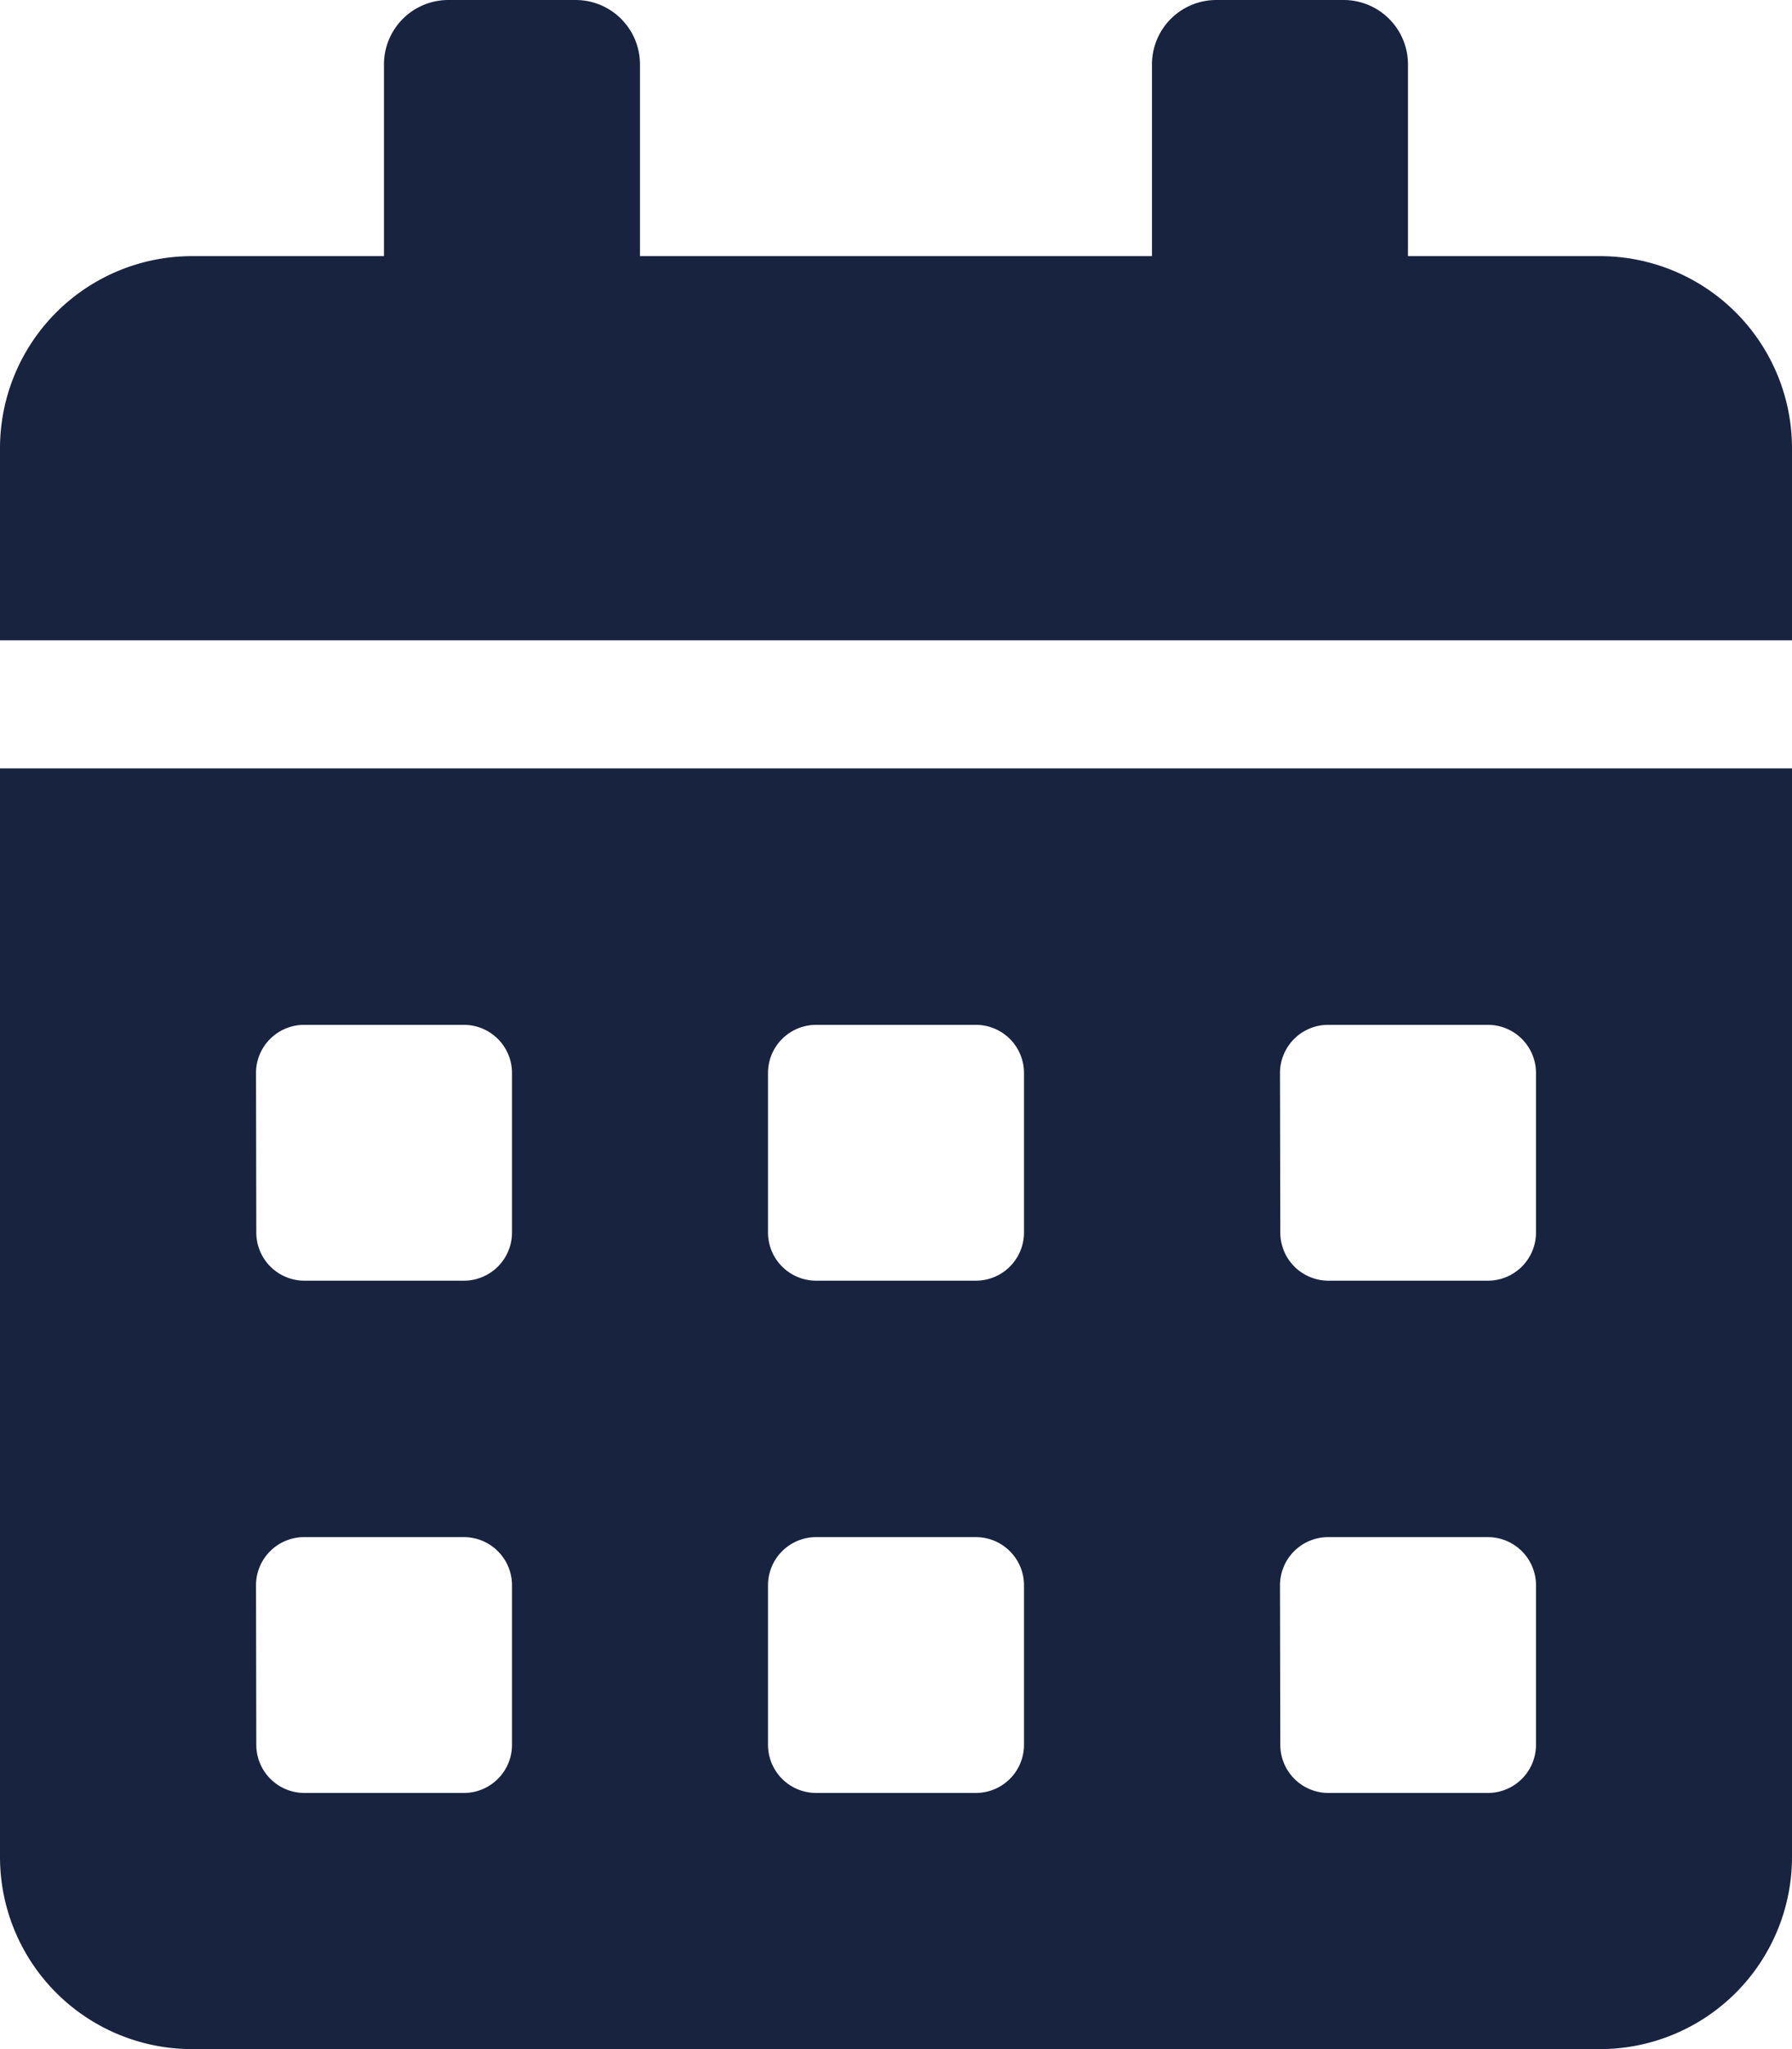
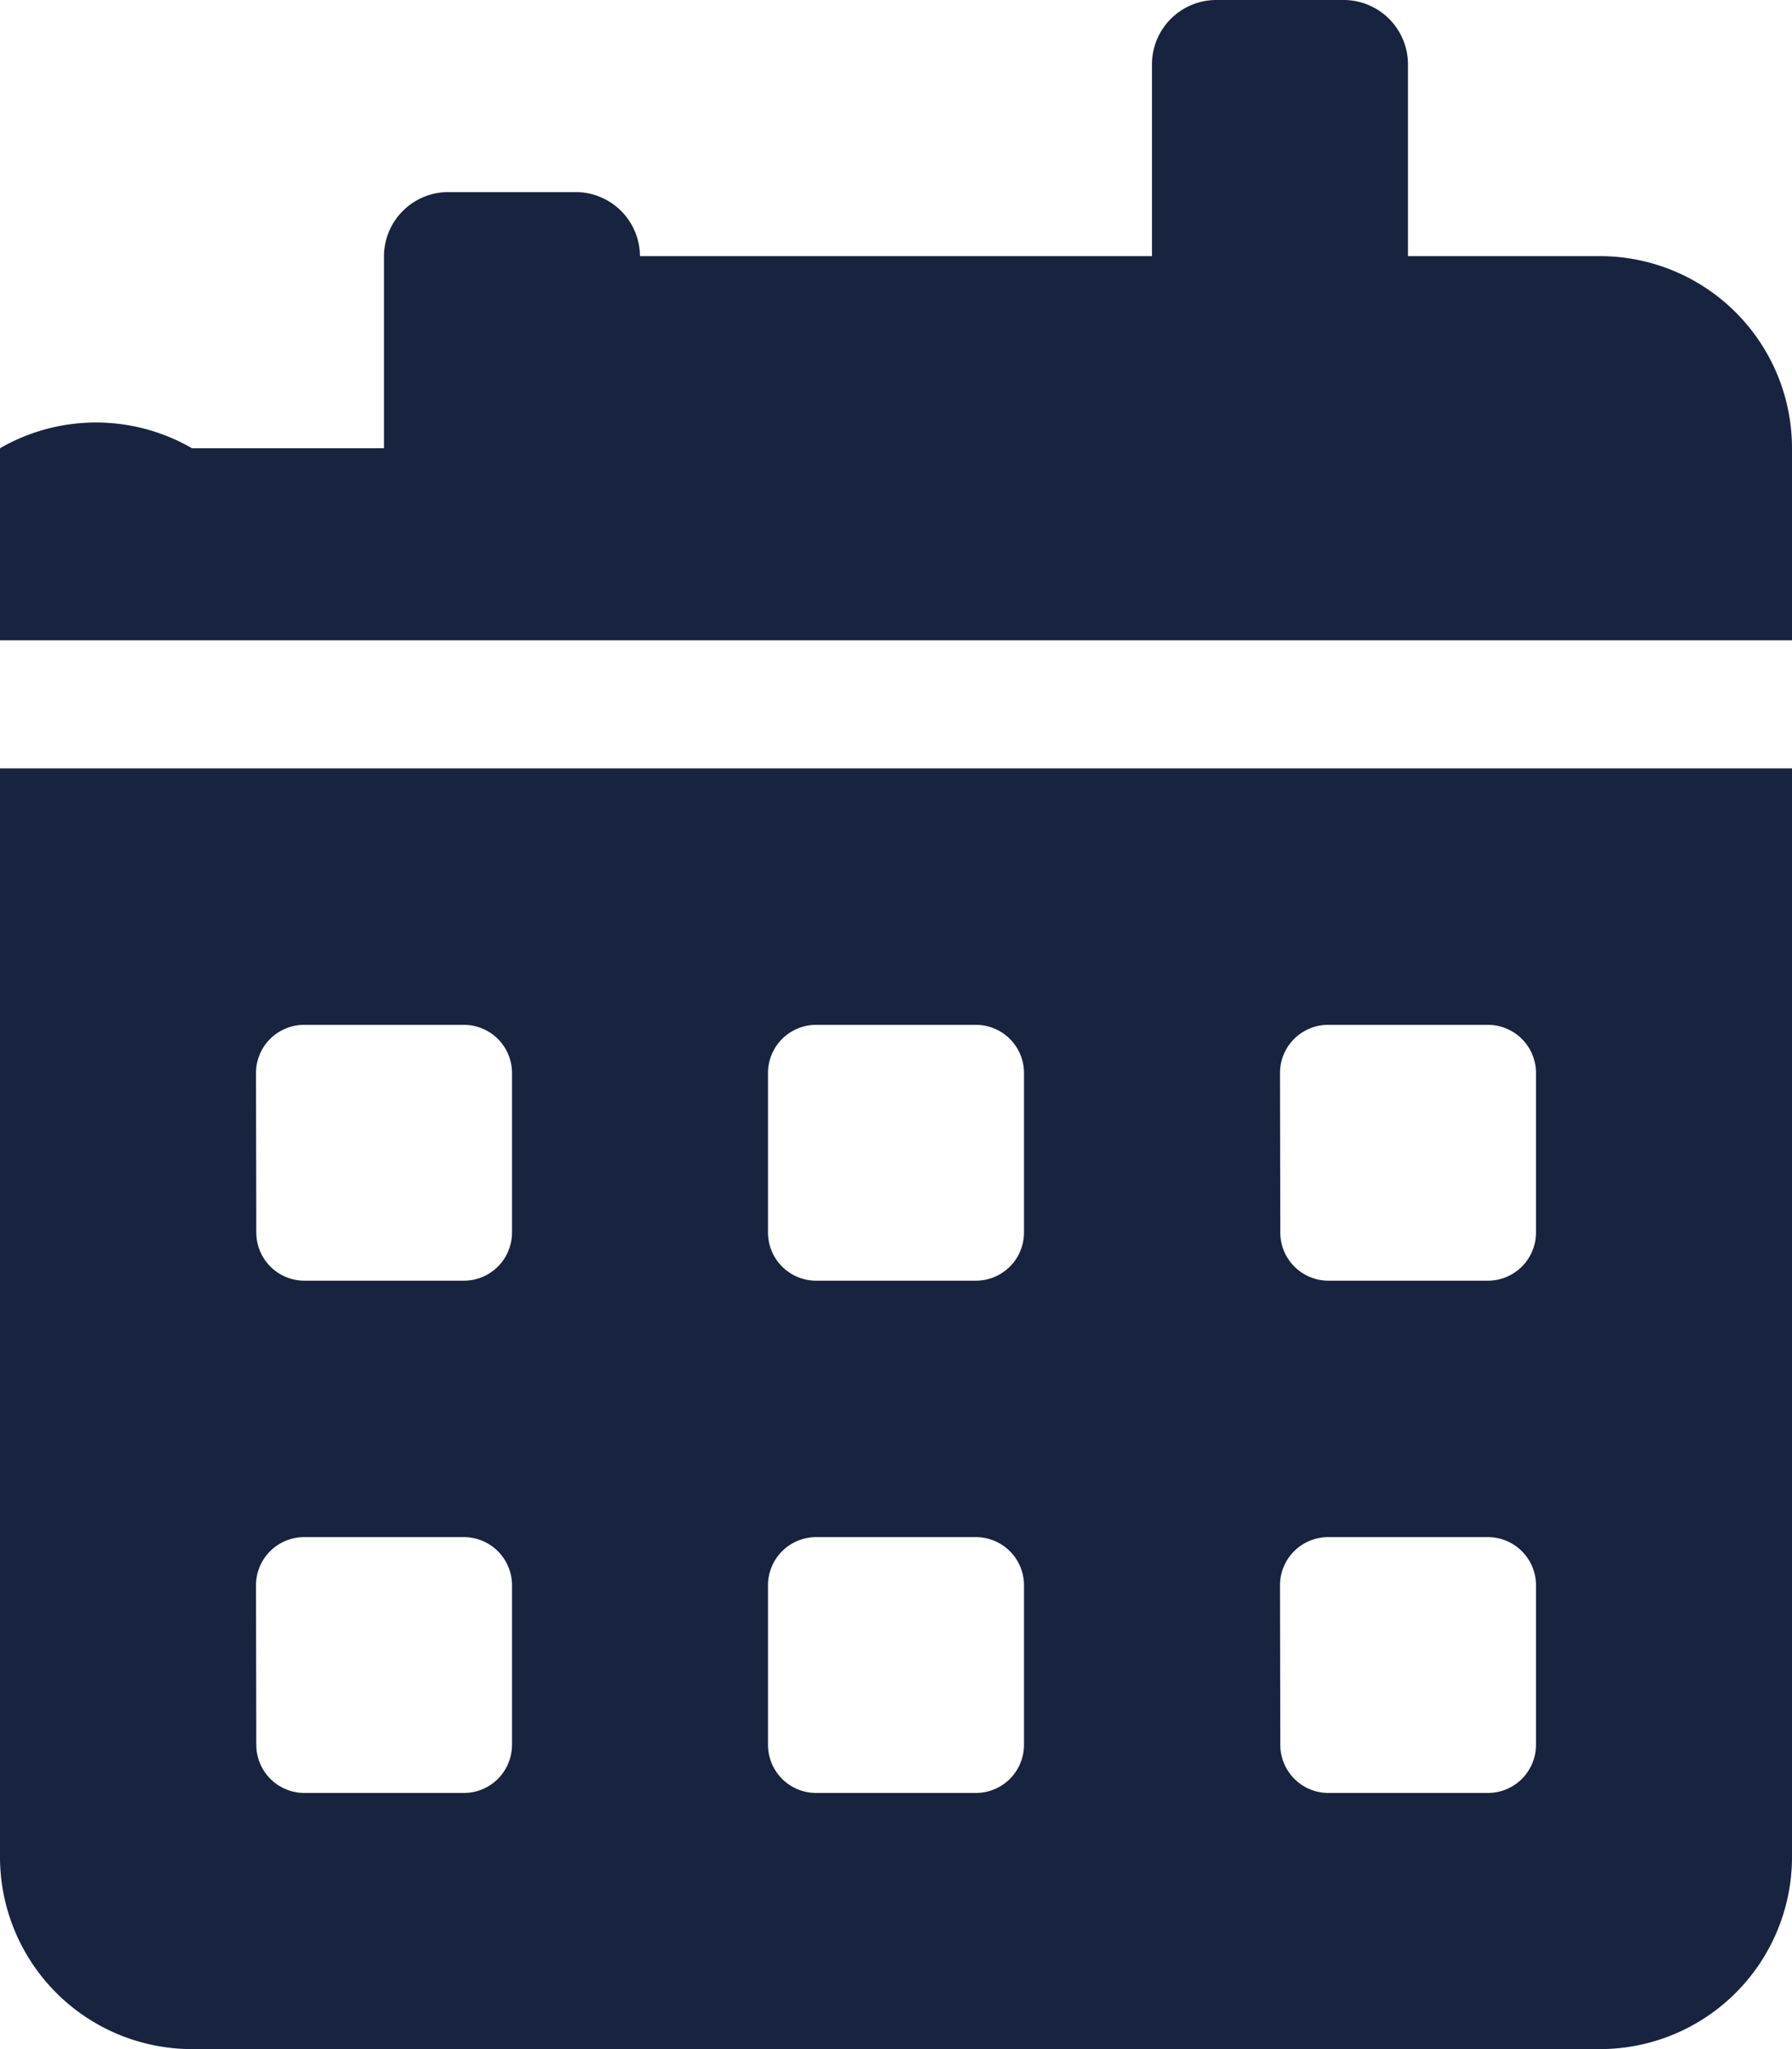
<svg xmlns="http://www.w3.org/2000/svg" width="30.625" height="35" viewBox="0 0 30.625 35">
-   <path d="M0,1.094A3.282,3.282,0,0,0,3.281,4.375H27.344a3.282,3.282,0,0,0,3.281-3.281V-17.5H0ZM21.875-12.3a.823.823,0,0,1,.82-.82H25.43a.823.823,0,0,1,.82.82V-9.57a.823.823,0,0,1-.82.82H22.7a.823.823,0,0,1-.82-.82Zm0,8.75a.823.823,0,0,1,.82-.82H25.43a.823.823,0,0,1,.82.82V-.82a.823.823,0,0,1-.82.82H22.7a.823.823,0,0,1-.82-.82Zm-8.75-8.75a.823.823,0,0,1,.82-.82H16.68a.823.823,0,0,1,.82.82V-9.57a.823.823,0,0,1-.82.82H13.945a.823.823,0,0,1-.82-.82Zm0,8.75a.823.823,0,0,1,.82-.82H16.68a.823.823,0,0,1,.82.82V-.82a.823.823,0,0,1-.82.82H13.945a.823.823,0,0,1-.82-.82ZM4.375-12.3a.823.823,0,0,1,.82-.82H7.93a.823.823,0,0,1,.82.82V-9.57a.823.823,0,0,1-.82.82H5.2a.823.823,0,0,1-.82-.82Zm0,8.75a.823.823,0,0,1,.82-.82H7.93a.823.823,0,0,1,.82.82V-.82A.823.823,0,0,1,7.93,0H5.2a.823.823,0,0,1-.82-.82Zm22.969-22.7H24.062v-3.281a1.1,1.1,0,0,0-1.094-1.094H20.781a1.1,1.1,0,0,0-1.094,1.094v3.281h-8.75v-3.281a1.1,1.1,0,0,0-1.094-1.094H7.656a1.1,1.1,0,0,0-1.094,1.094v3.281H3.281A3.282,3.282,0,0,0,0-22.969v3.281H30.625v-3.281A3.282,3.282,0,0,0,27.344-26.25Z" transform="translate(0 30.625)" fill="#182340" />
+   <path d="M0,1.094A3.282,3.282,0,0,0,3.281,4.375H27.344a3.282,3.282,0,0,0,3.281-3.281V-17.5H0ZM21.875-12.3a.823.823,0,0,1,.82-.82H25.43a.823.823,0,0,1,.82.82V-9.57a.823.823,0,0,1-.82.82H22.7a.823.823,0,0,1-.82-.82Zm0,8.75a.823.823,0,0,1,.82-.82H25.43a.823.823,0,0,1,.82.82V-.82a.823.823,0,0,1-.82.82H22.7a.823.823,0,0,1-.82-.82Zm-8.75-8.75a.823.823,0,0,1,.82-.82H16.68a.823.823,0,0,1,.82.82V-9.57a.823.823,0,0,1-.82.82H13.945a.823.823,0,0,1-.82-.82Zm0,8.75a.823.823,0,0,1,.82-.82H16.68a.823.823,0,0,1,.82.82V-.82a.823.823,0,0,1-.82.82H13.945a.823.823,0,0,1-.82-.82ZM4.375-12.3a.823.823,0,0,1,.82-.82H7.93a.823.823,0,0,1,.82.82V-9.57a.823.823,0,0,1-.82.82H5.2a.823.823,0,0,1-.82-.82Zm0,8.75a.823.823,0,0,1,.82-.82H7.93a.823.823,0,0,1,.82.82V-.82A.823.823,0,0,1,7.93,0H5.2a.823.823,0,0,1-.82-.82Zm22.969-22.7H24.062v-3.281a1.1,1.1,0,0,0-1.094-1.094H20.781a1.1,1.1,0,0,0-1.094,1.094v3.281h-8.75a1.1,1.1,0,0,0-1.094-1.094H7.656a1.1,1.1,0,0,0-1.094,1.094v3.281H3.281A3.282,3.282,0,0,0,0-22.969v3.281H30.625v-3.281A3.282,3.282,0,0,0,27.344-26.25Z" transform="translate(0 30.625)" fill="#182340" />
</svg>